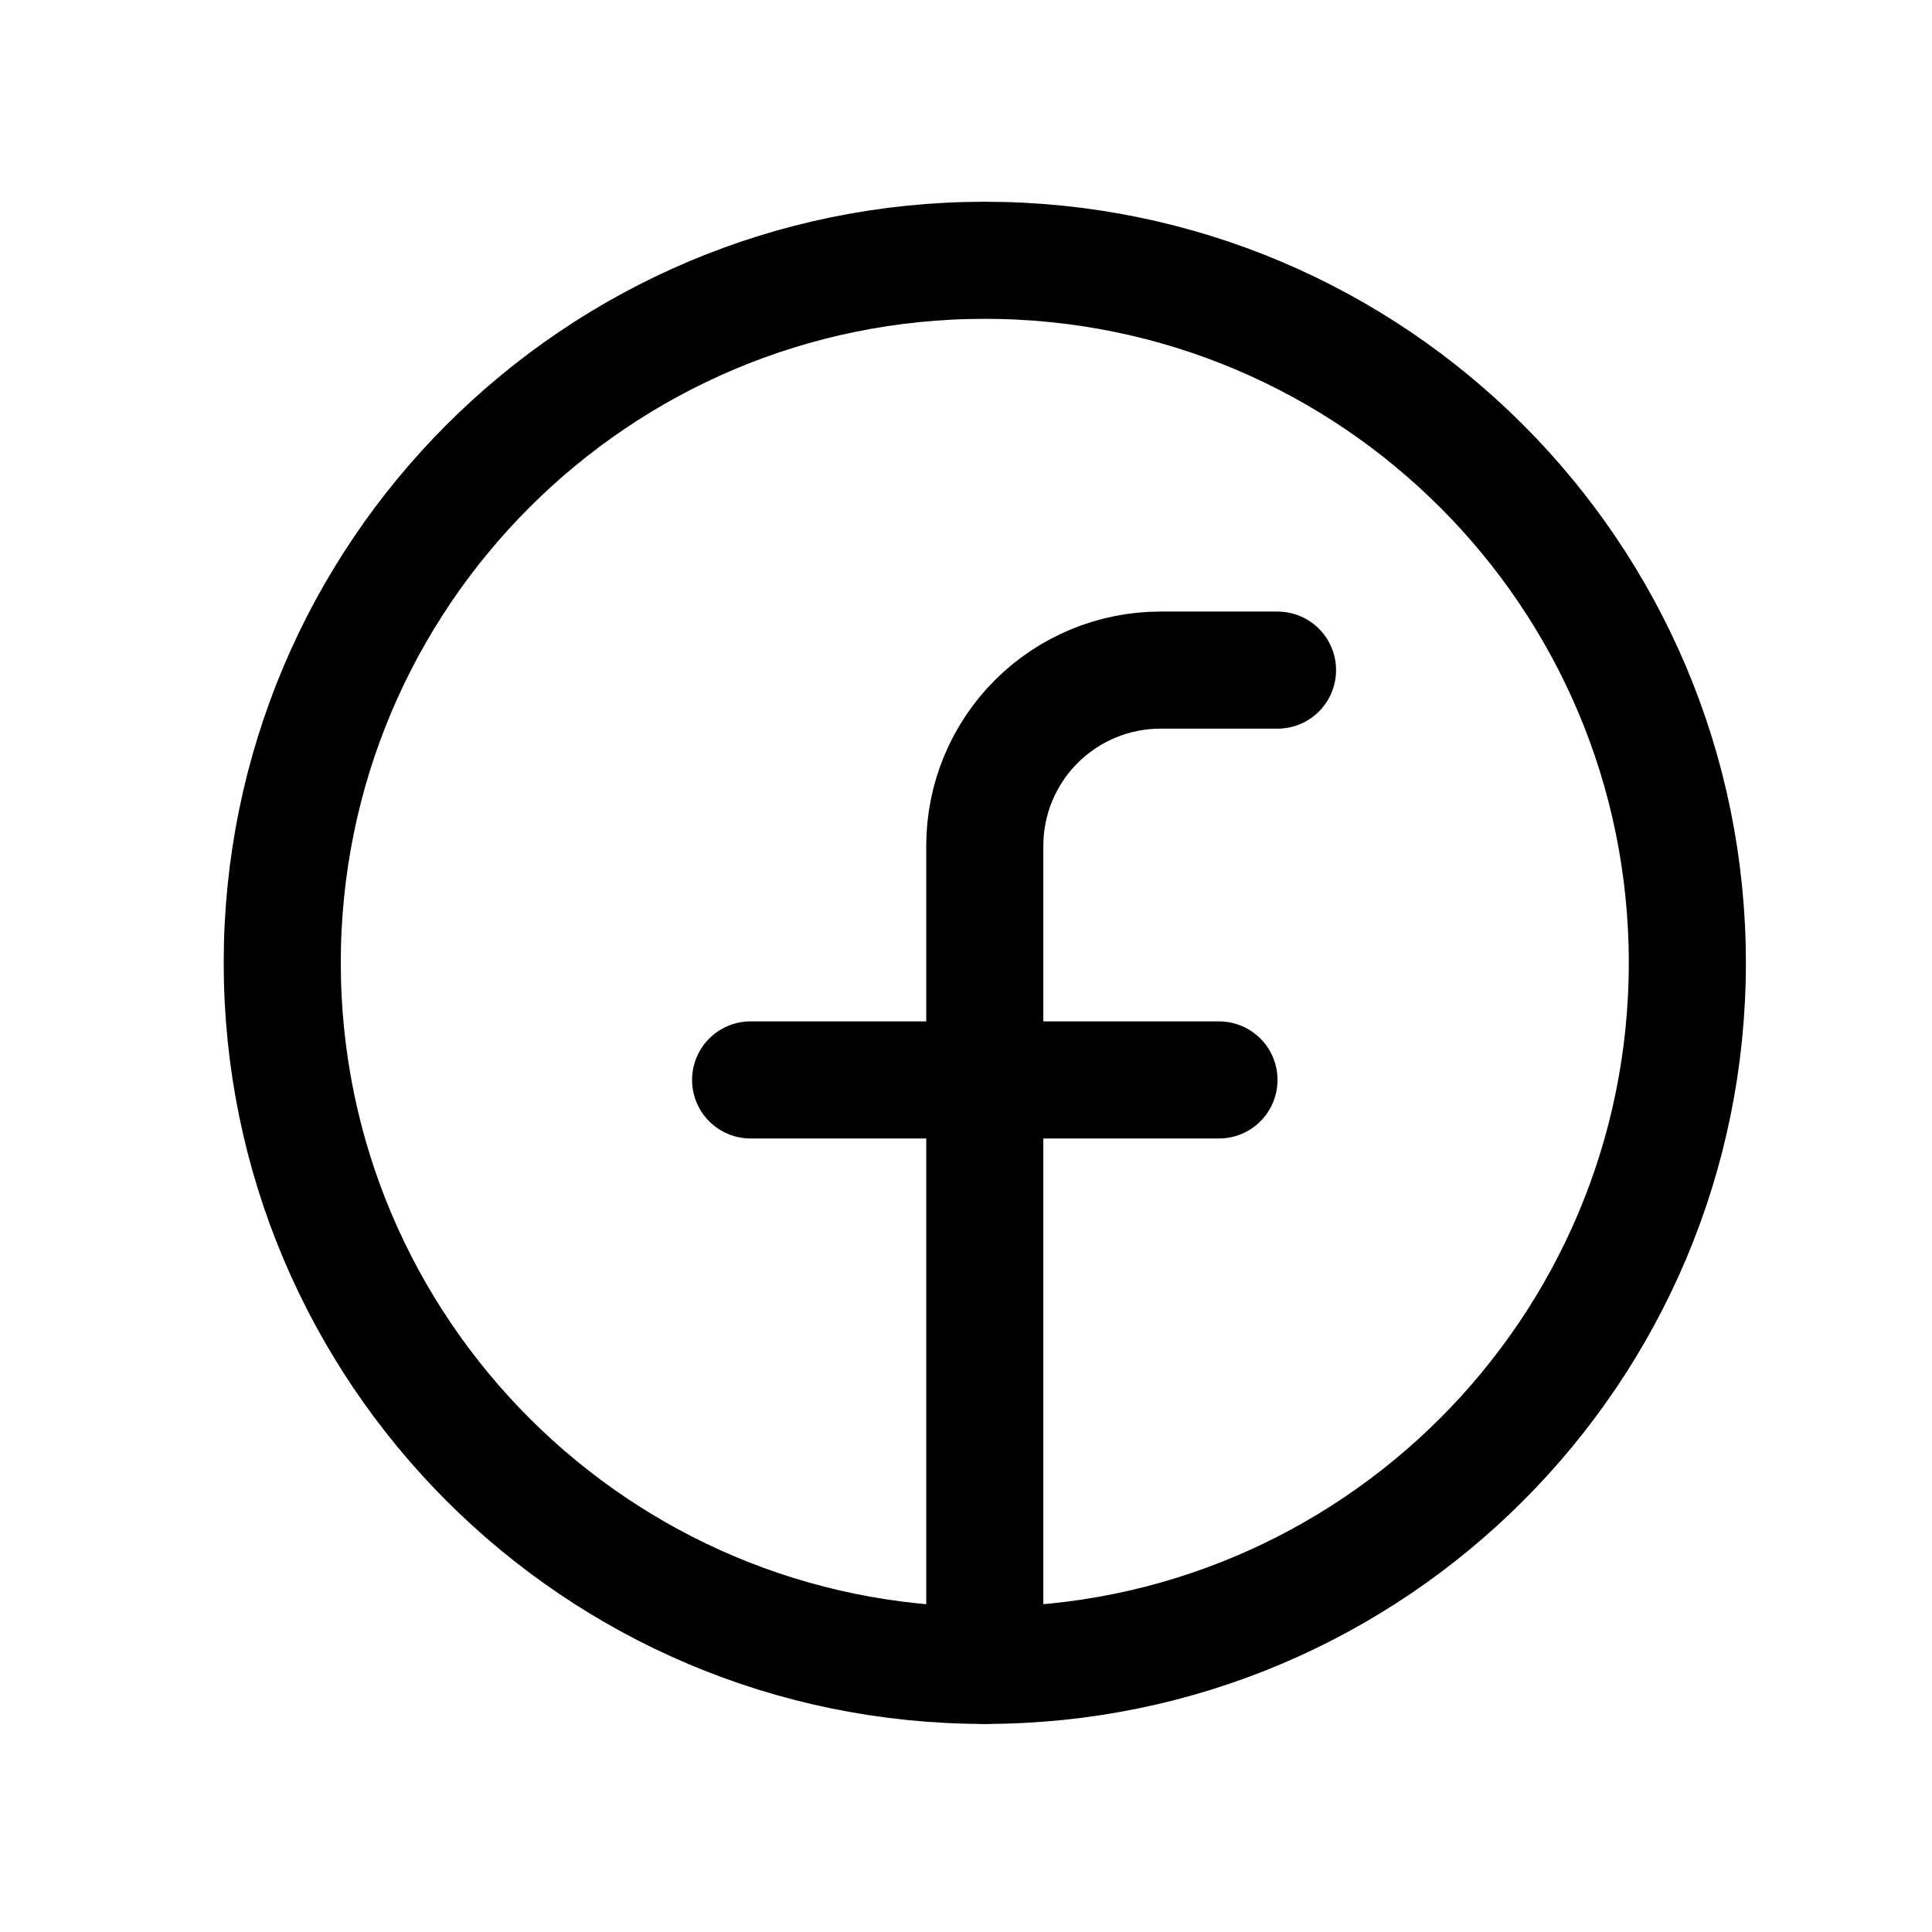
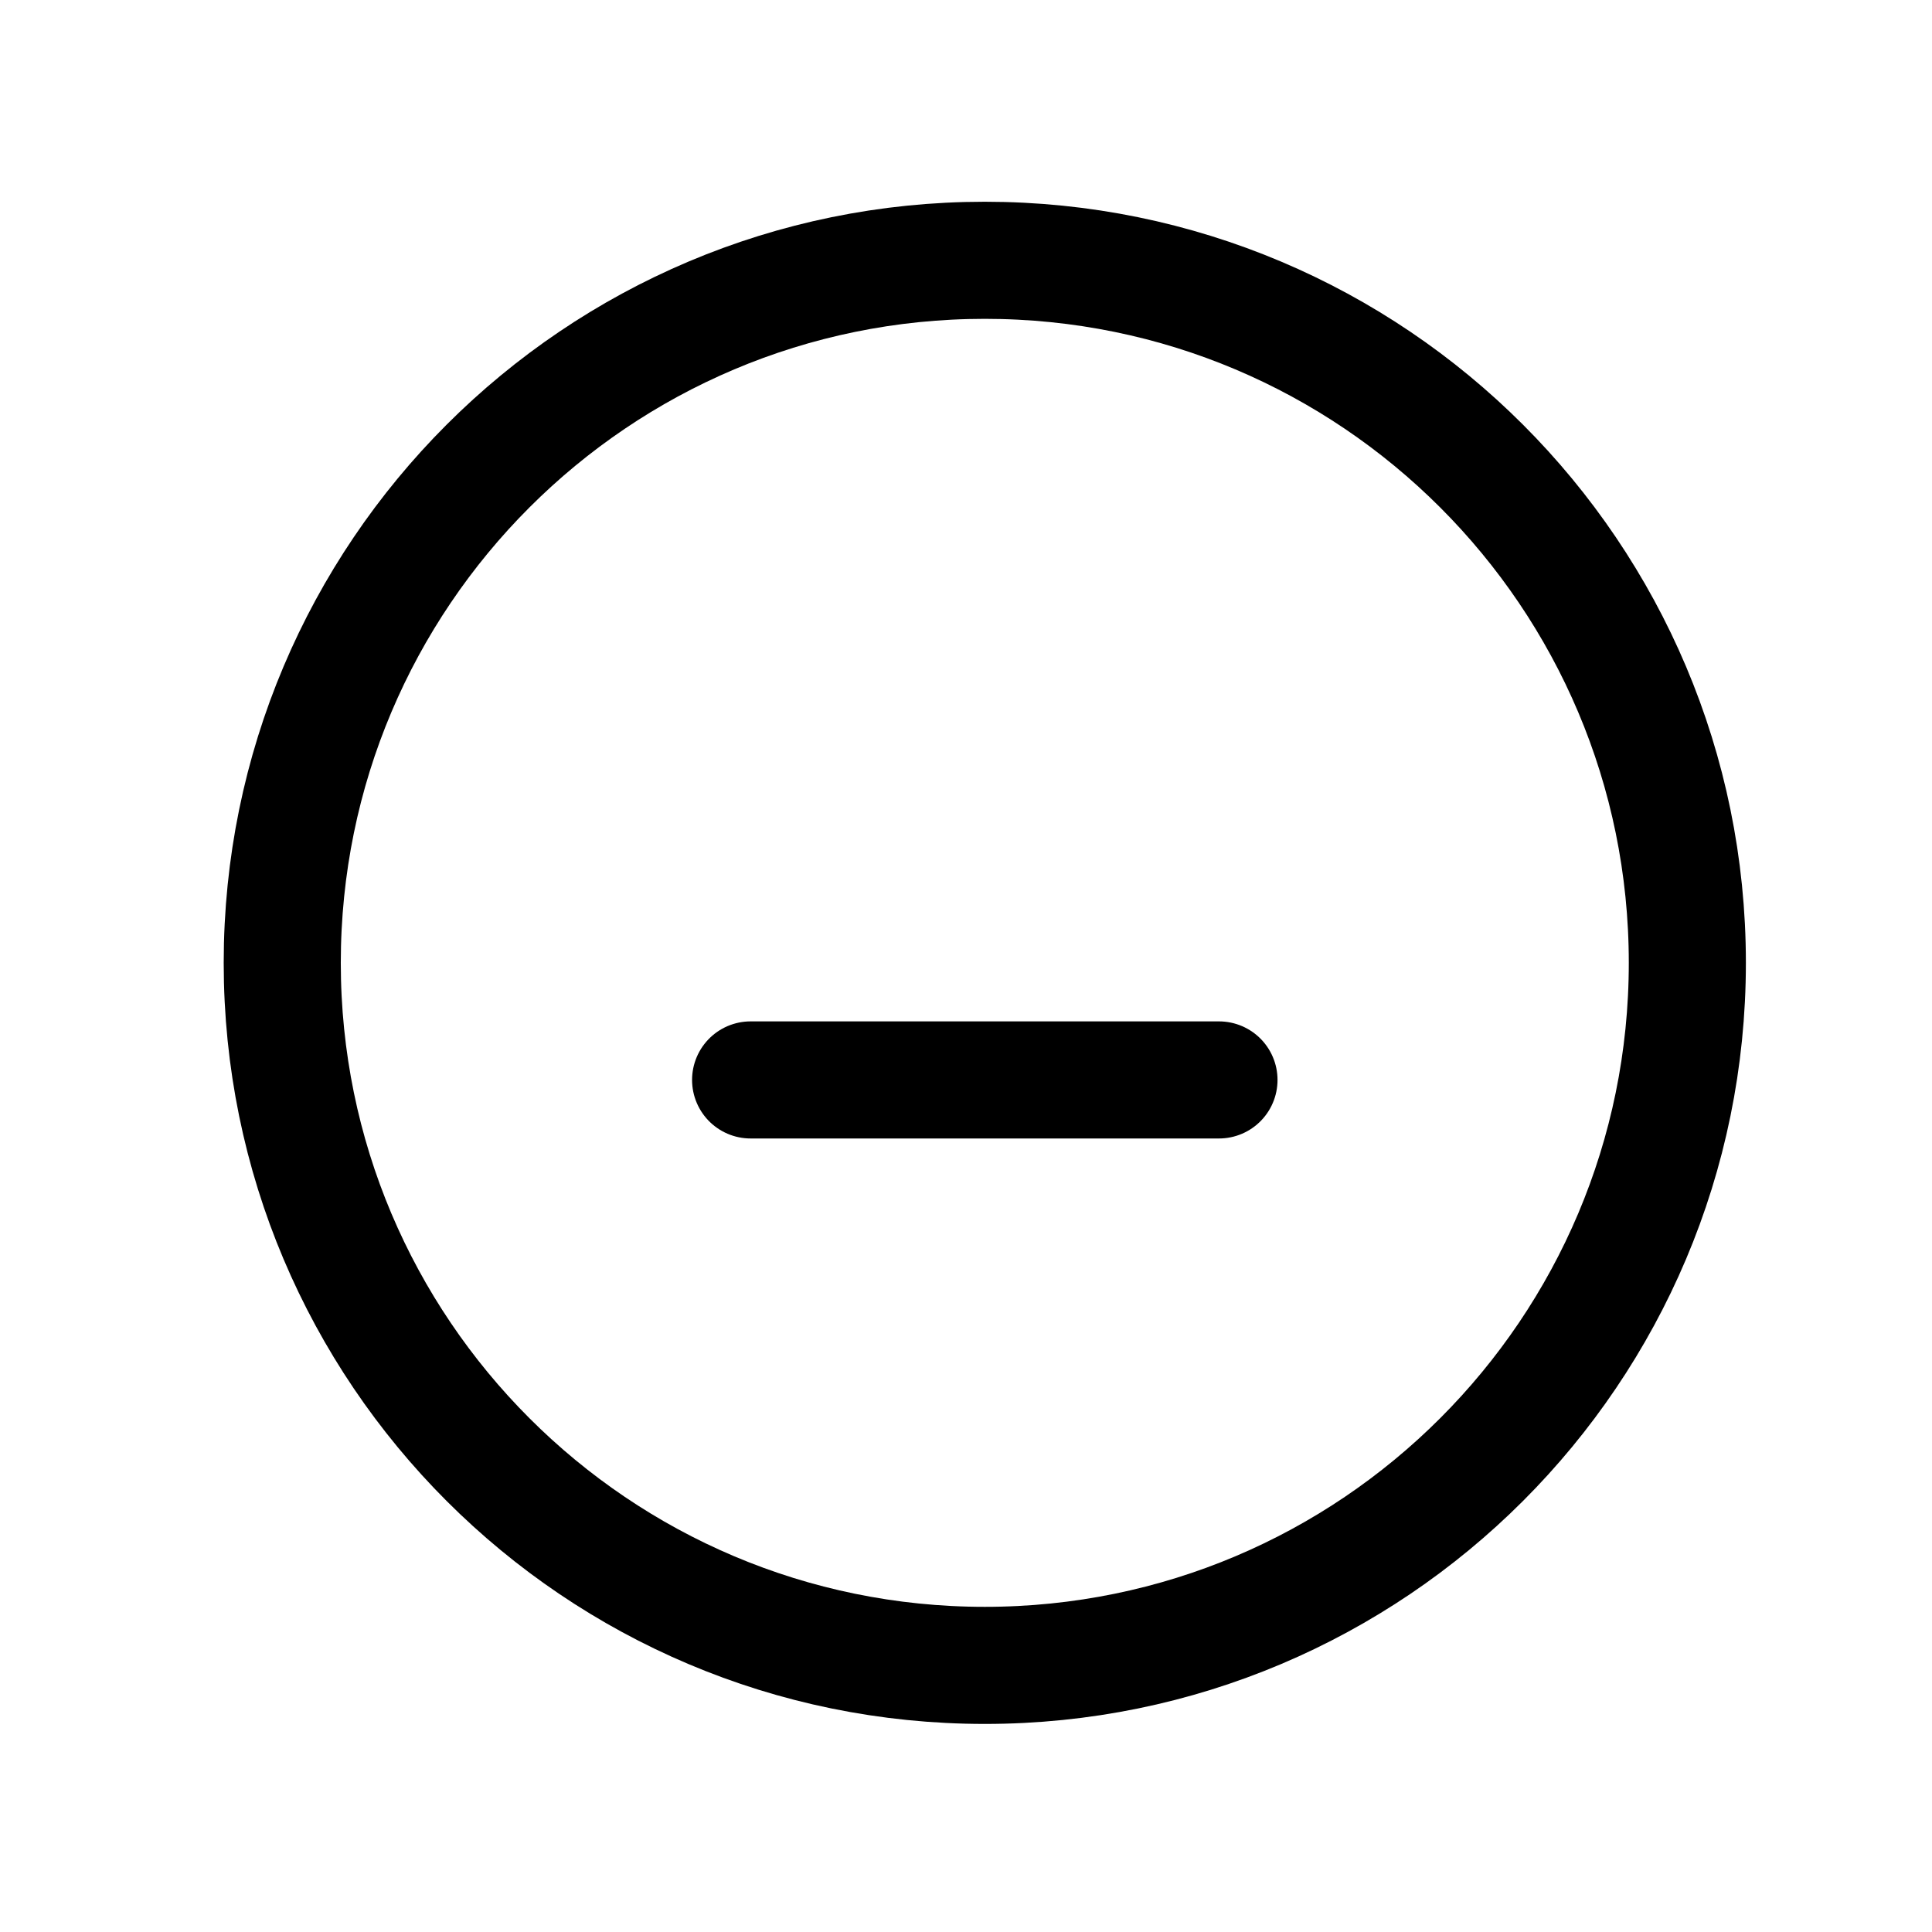
<svg xmlns="http://www.w3.org/2000/svg" width="33" height="33" viewBox="0 0 33 33" fill="none">
  <g clip-path="url(#clip0_714_227)">
    <path d="M16.821 28.446C23.449 28.446 28.821 23.073 28.821 16.446C28.821 9.818 23.449 4.446 16.821 4.446C10.194 4.446 4.821 9.818 4.821 16.446C4.821 23.073 10.194 28.446 16.821 28.446Z" stroke="black" stroke-width="2" stroke-linecap="round" stroke-linejoin="round" />
-     <path d="M21.821 11.446H19.821C19.026 11.446 18.263 11.762 17.7 12.325C17.137 12.887 16.821 13.65 16.821 14.446V28.446" stroke="black" stroke-width="2" stroke-linecap="round" stroke-linejoin="round" />
    <path d="M12.821 18.446H20.821" stroke="black" stroke-width="2" stroke-linecap="round" stroke-linejoin="round" />
  </g>
  <defs>
    <clipPath id="clip0_714_227">
      <rect width="32" height="32" fill="white" transform="translate(0.821 0.446)" />
    </clipPath>
  </defs>
</svg>